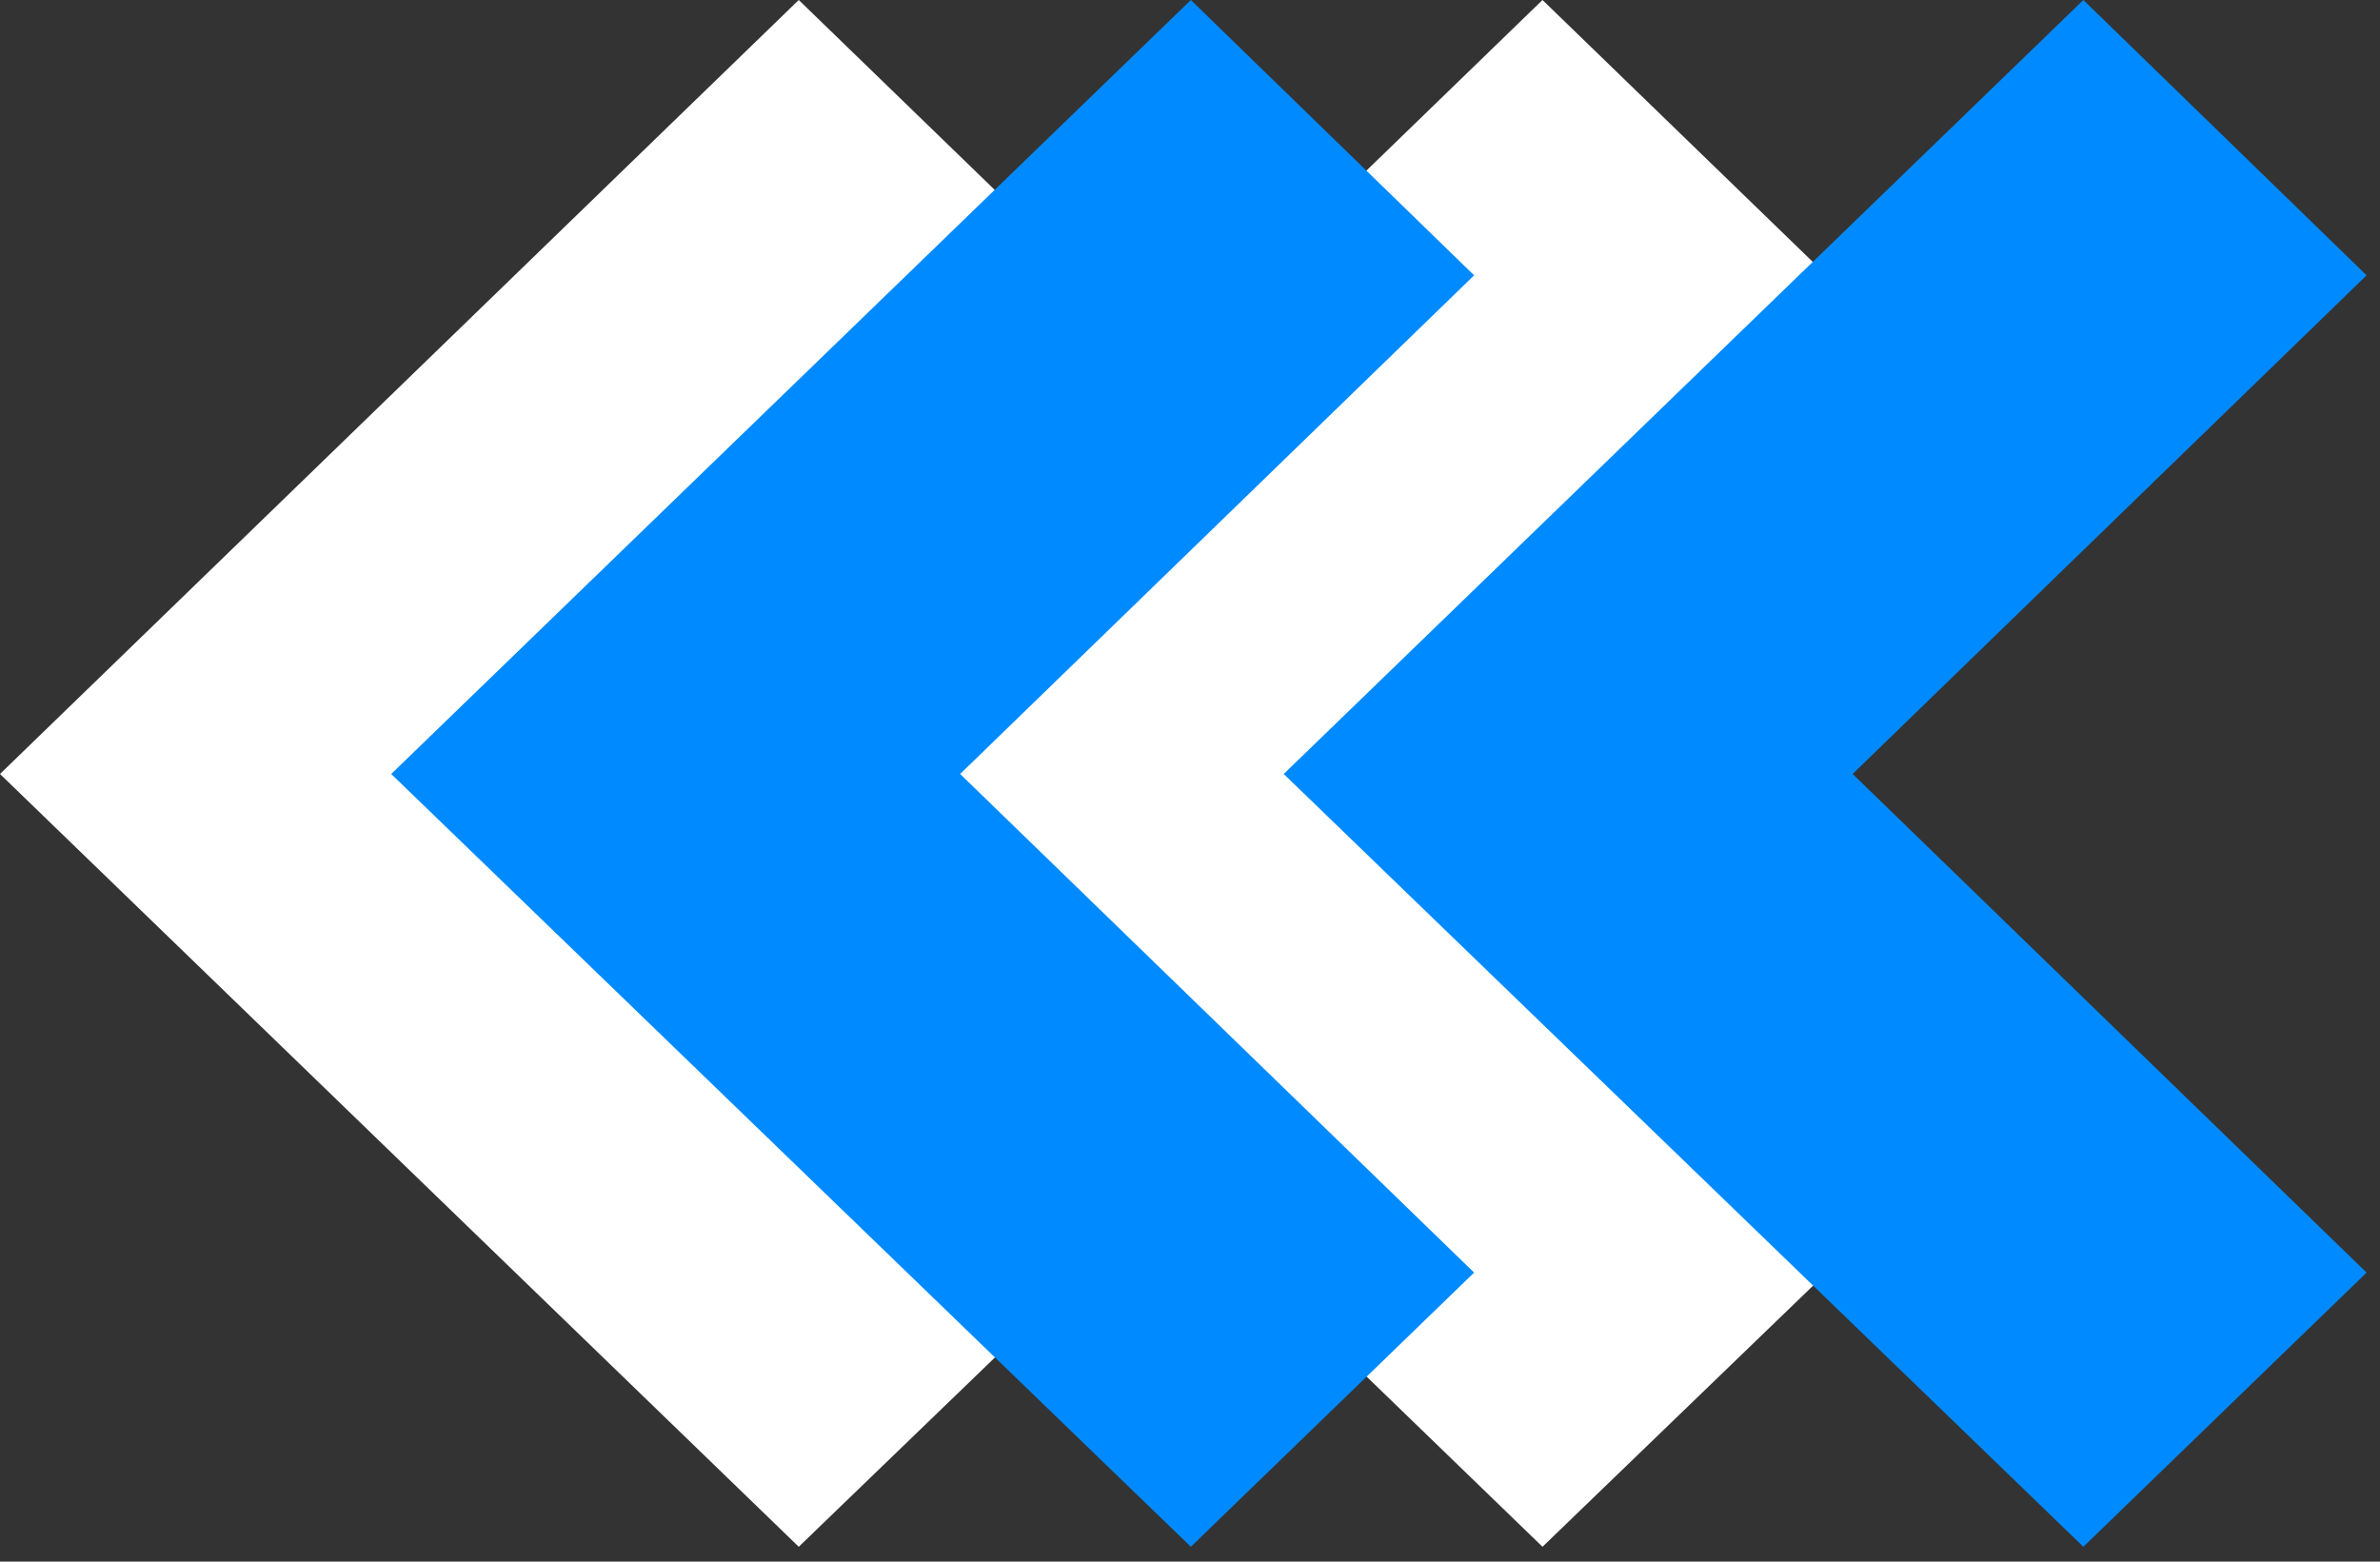
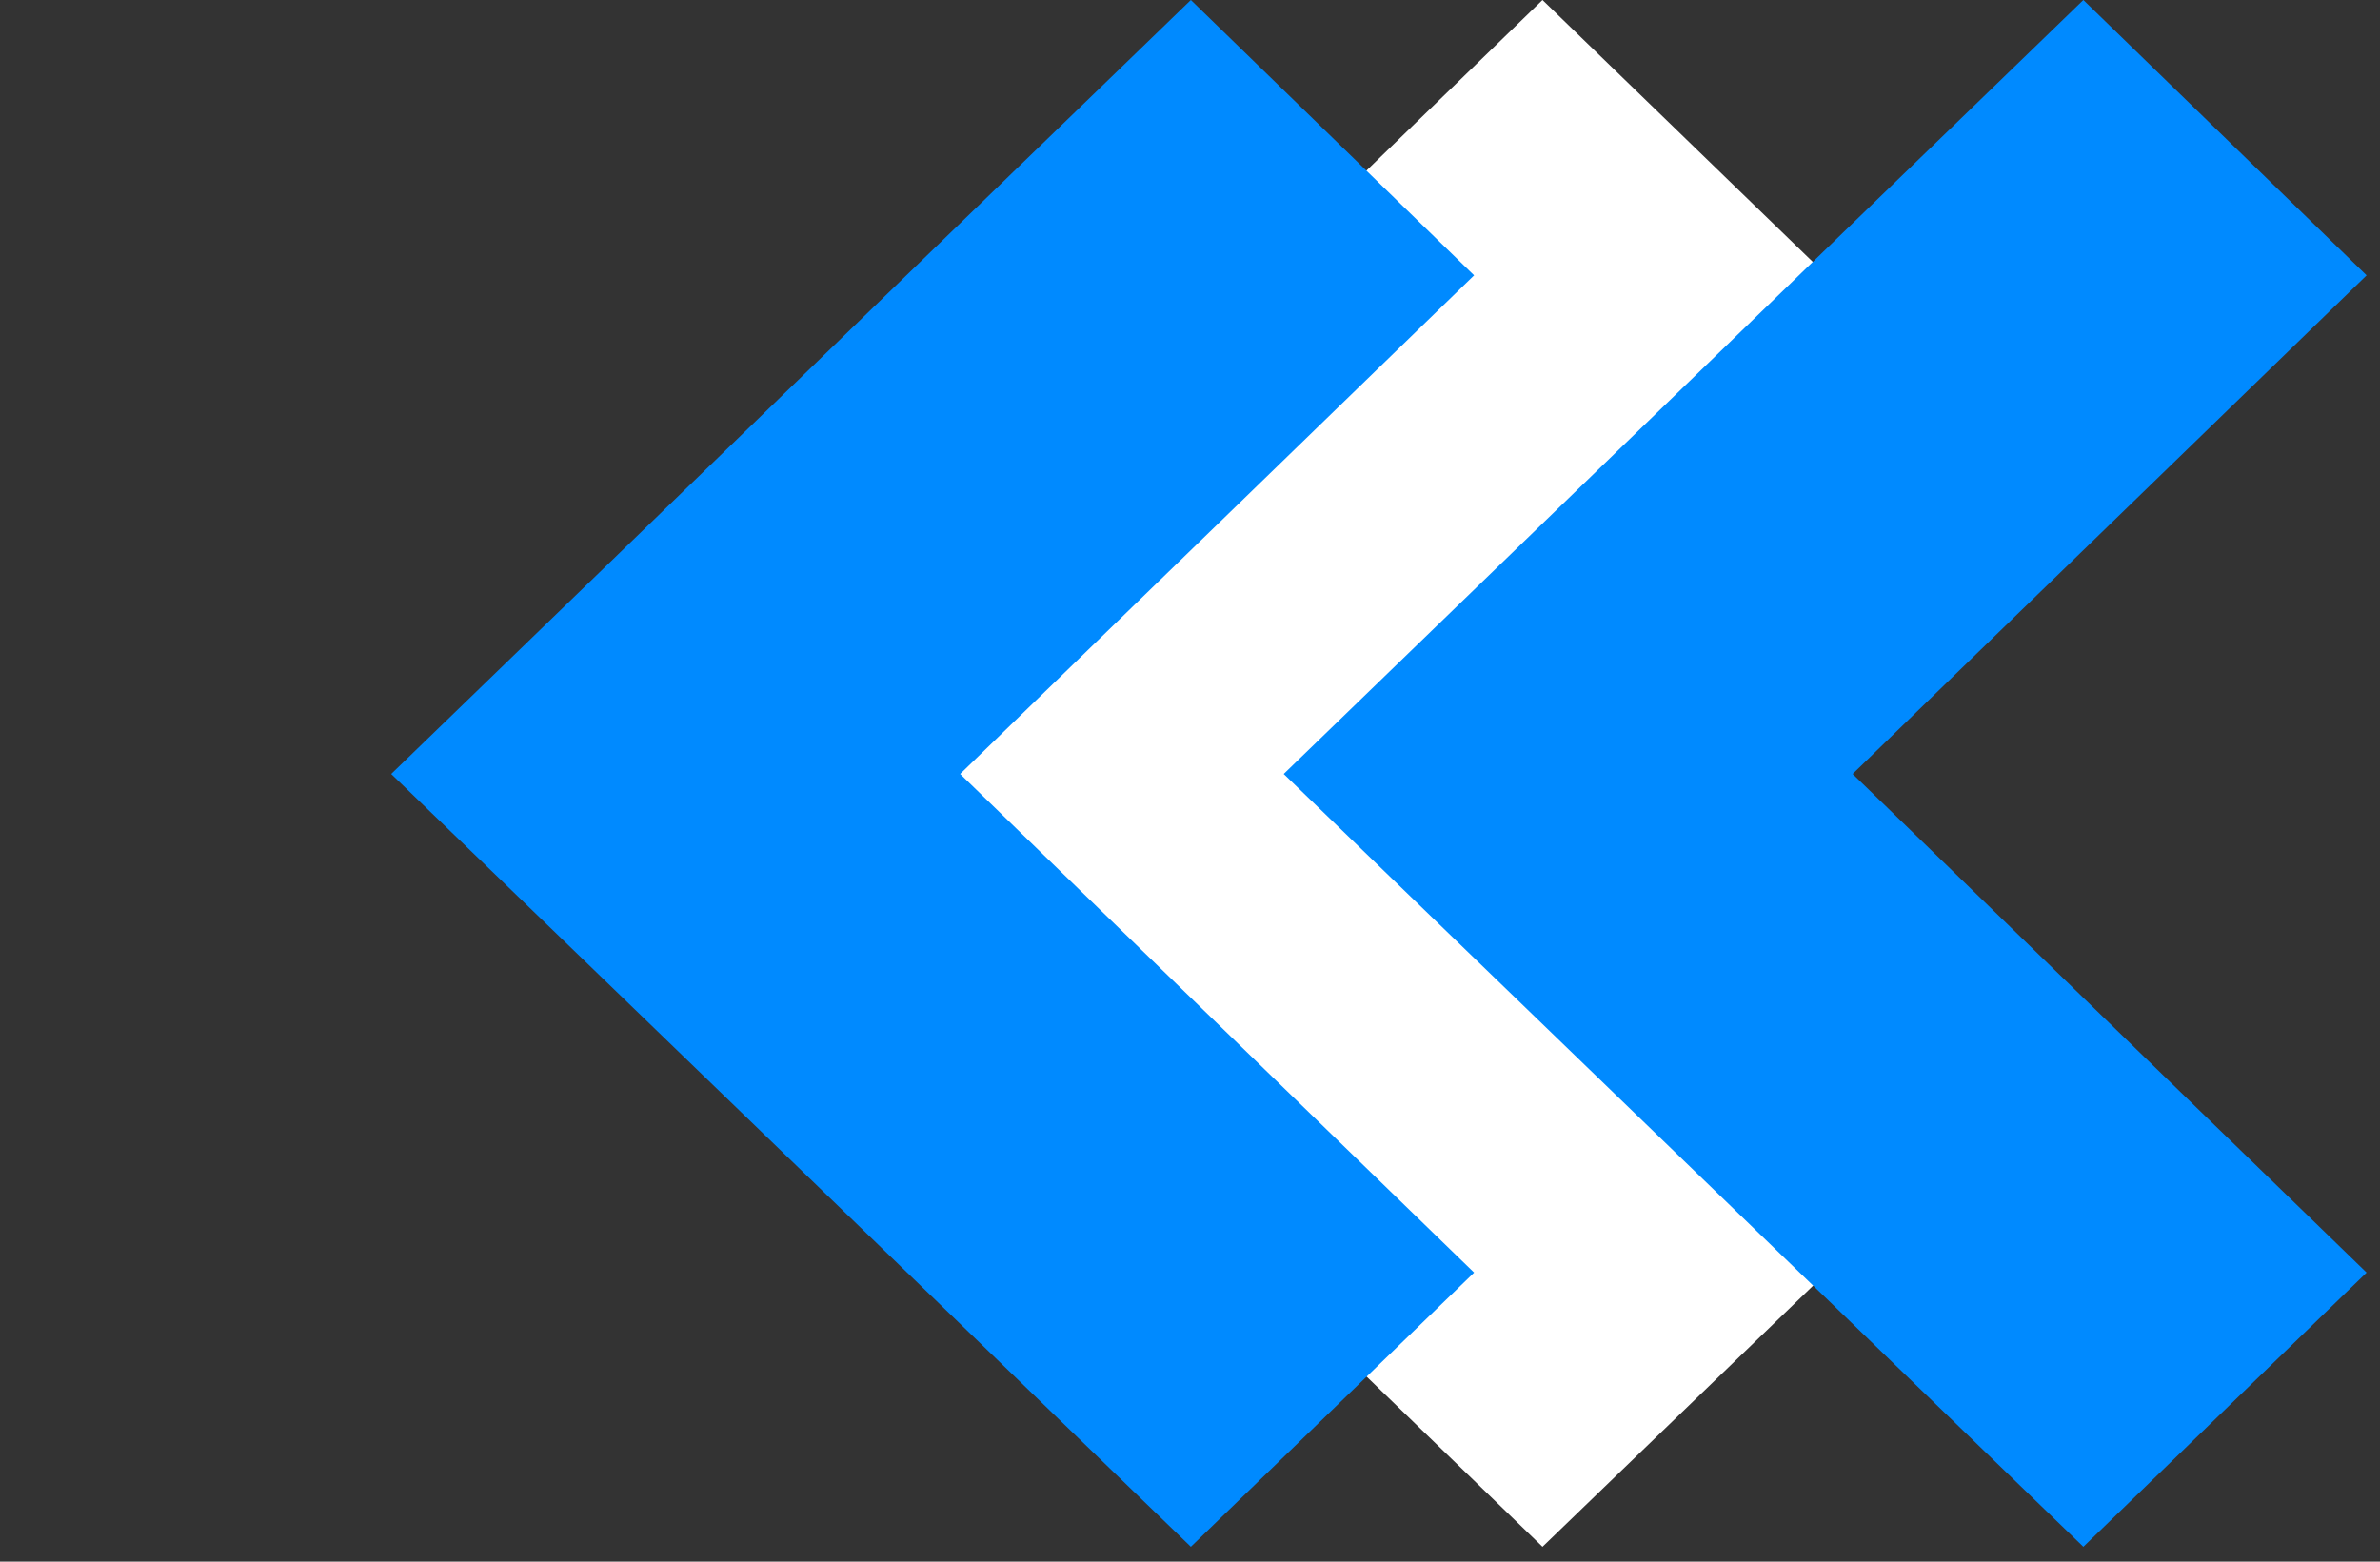
<svg xmlns="http://www.w3.org/2000/svg" width="64px" height="42px" viewBox="0 0 64 42" version="1.1">
  <rect x="0" y="0" width="64" height="42" fill="#333333" stroke="none" />
  <title>Classroom management</title>
  <g id="Page-1" stroke="none" stroke-width="1" fill="none" fill-rule="evenodd">
    <g id="Artboard-1" transform="translate(-1128, -7024)" fill-rule="nonzero">
      <g id="Classroom-management" transform="translate(1128, 7024)">
-         <polygon id="Path" fill="#FFFFFF" transform="translate(14.56, 20.8) rotate(-180) translate(-14.56, -20.8) " points="7.641 1.81188398e-13 -5.09814413e-13 7.374 13.838 20.784 -5.09814413e-13 34.195 7.641 41.6 29.12 20.784" />
        <polygon id="Path" fill="#FFFFFF" transform="translate(34.56, 20.8) rotate(-180) translate(-34.56, -20.8) " points="27.641 1.81188398e-13 20 7.374 33.838 20.784 20 34.195 27.641 41.6 49.12 20.784" />
        <polygon id="Path" fill="#008AFF" transform="translate(25.08, 20.8) rotate(-180) translate(-25.08, -20.8) " points="18.137 2.0001778e-12 10.52 7.374 24.341 20.784 10.52 34.195 18.137 41.6 39.64 20.784" />
        <polygon id="Path" fill="#008AFF" transform="translate(49.08, 20.8) rotate(-180) translate(-49.08, -20.8) " points="42.137 2.0001778e-12 34.52 7.374 48.341 20.784 34.52 34.195 42.137 41.6 63.64 20.784" />
      </g>
    </g>
  </g>
</svg>